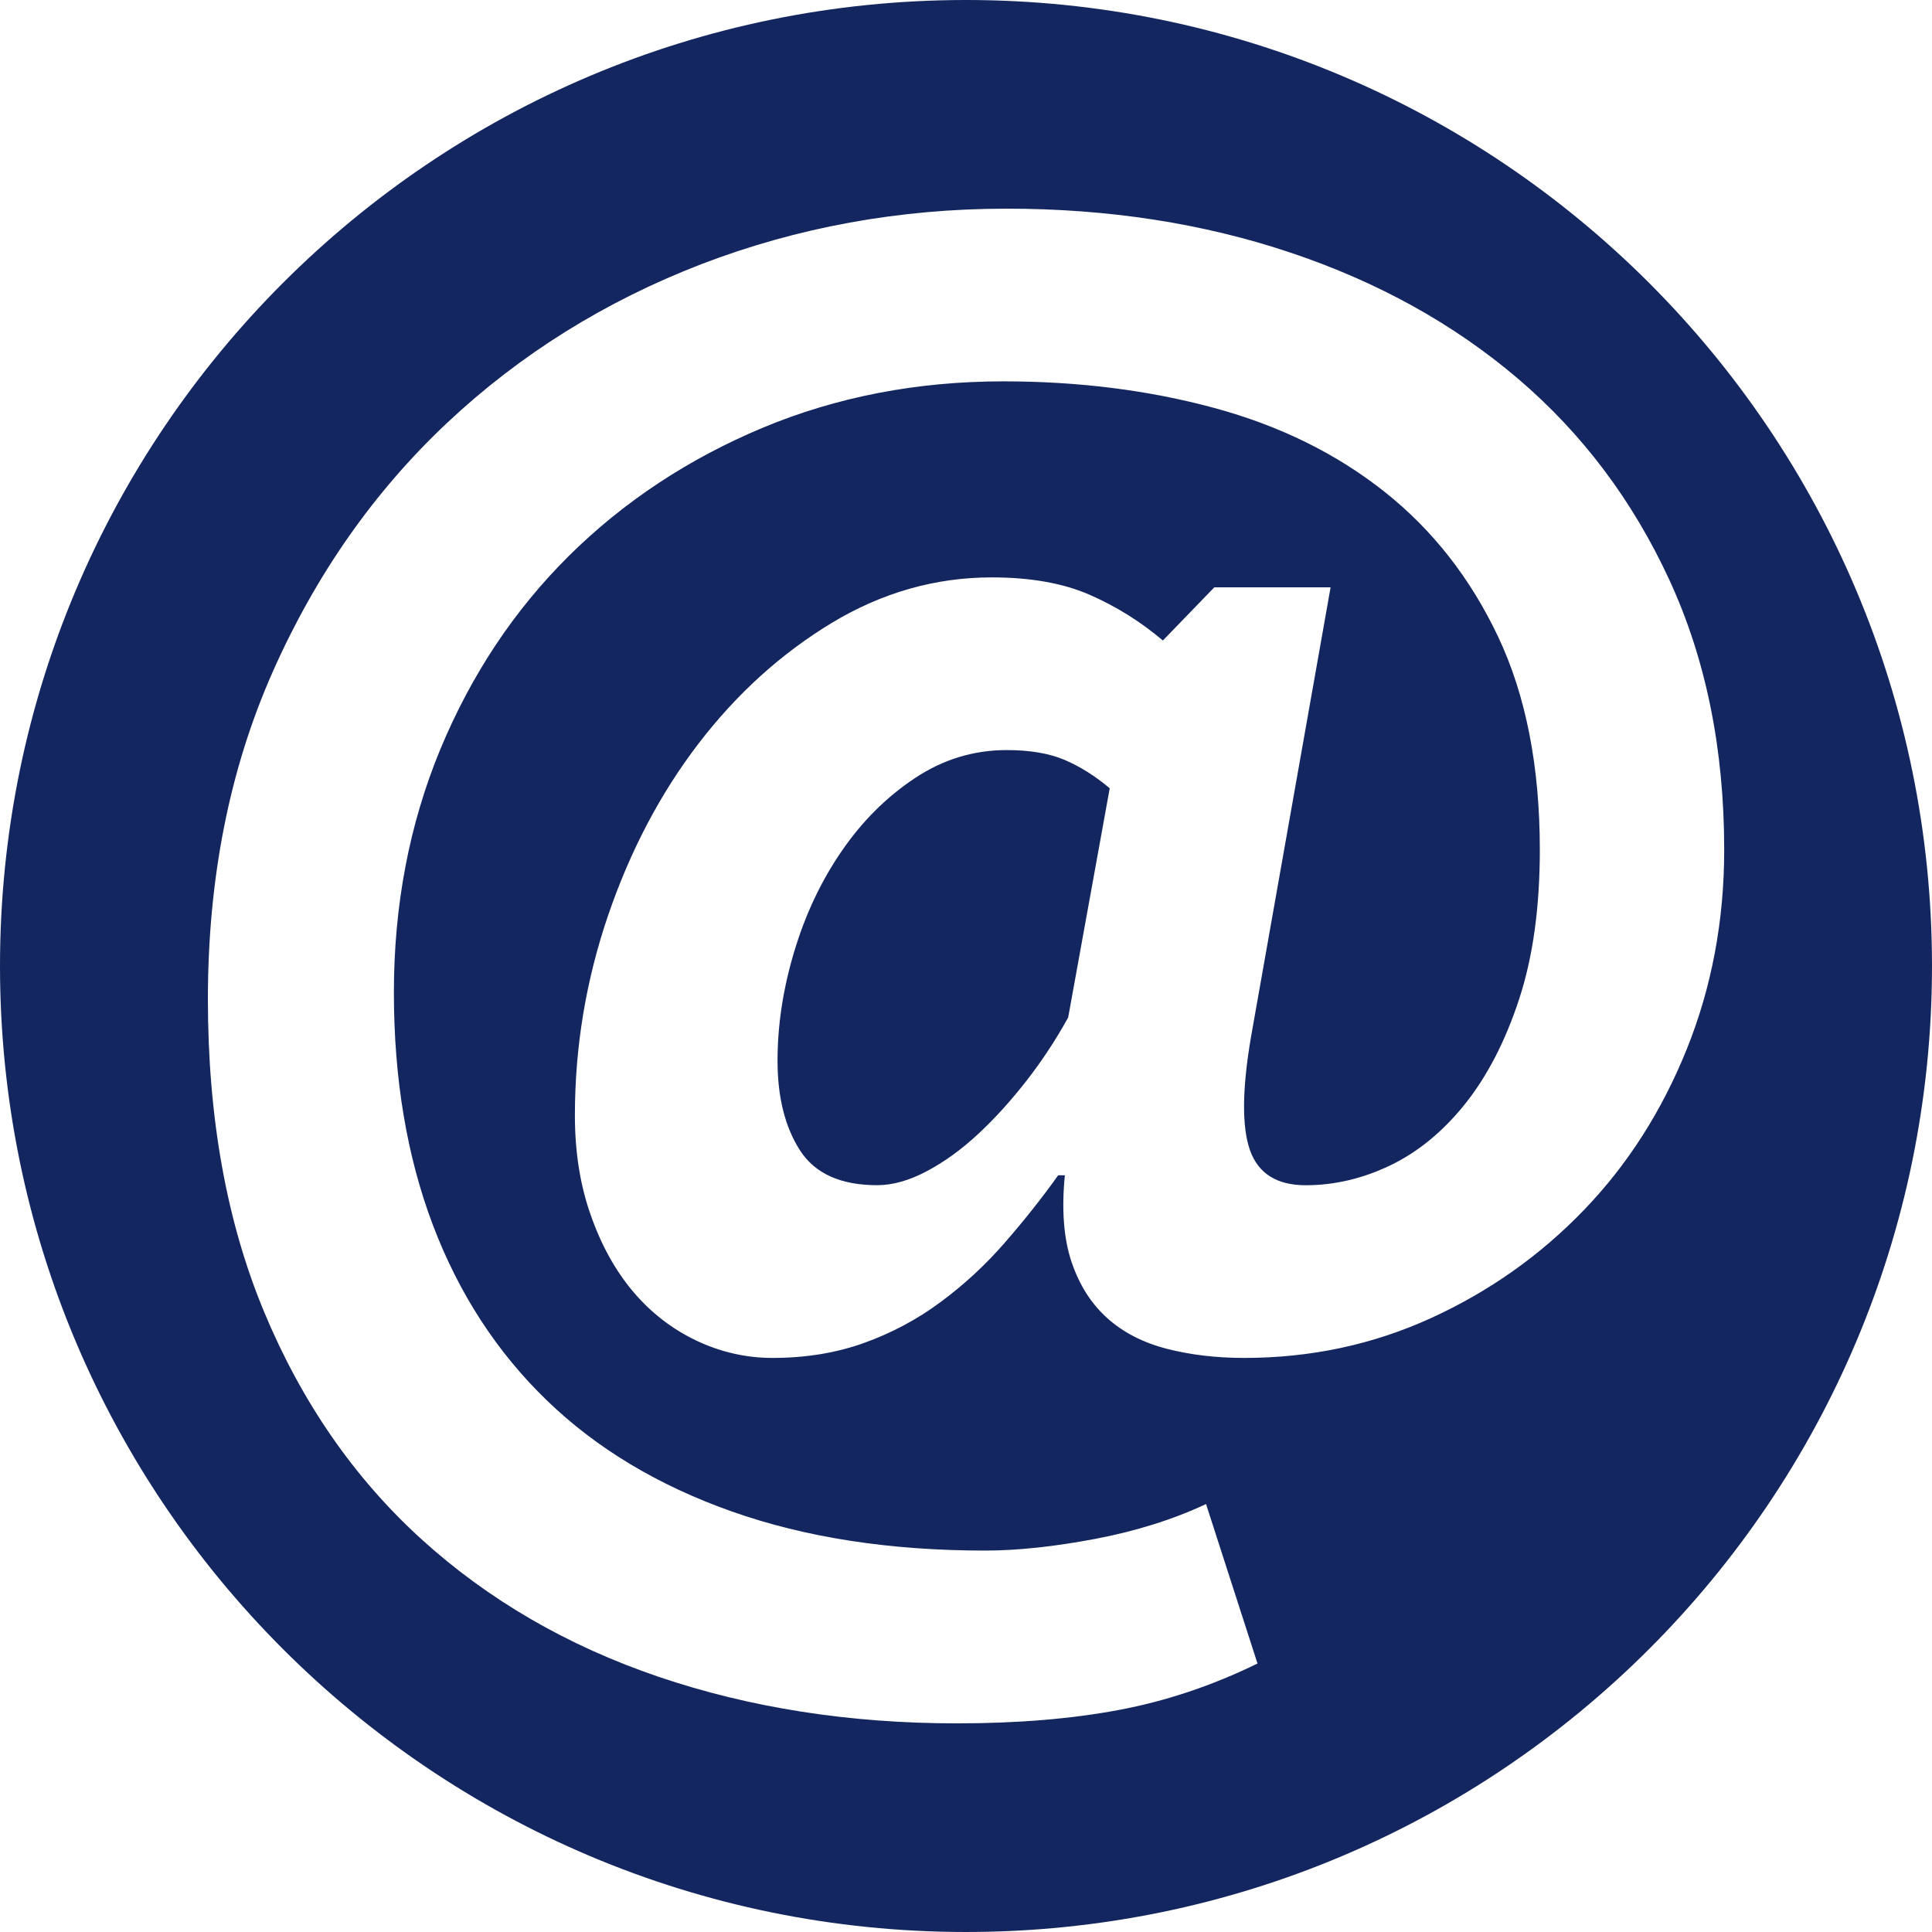
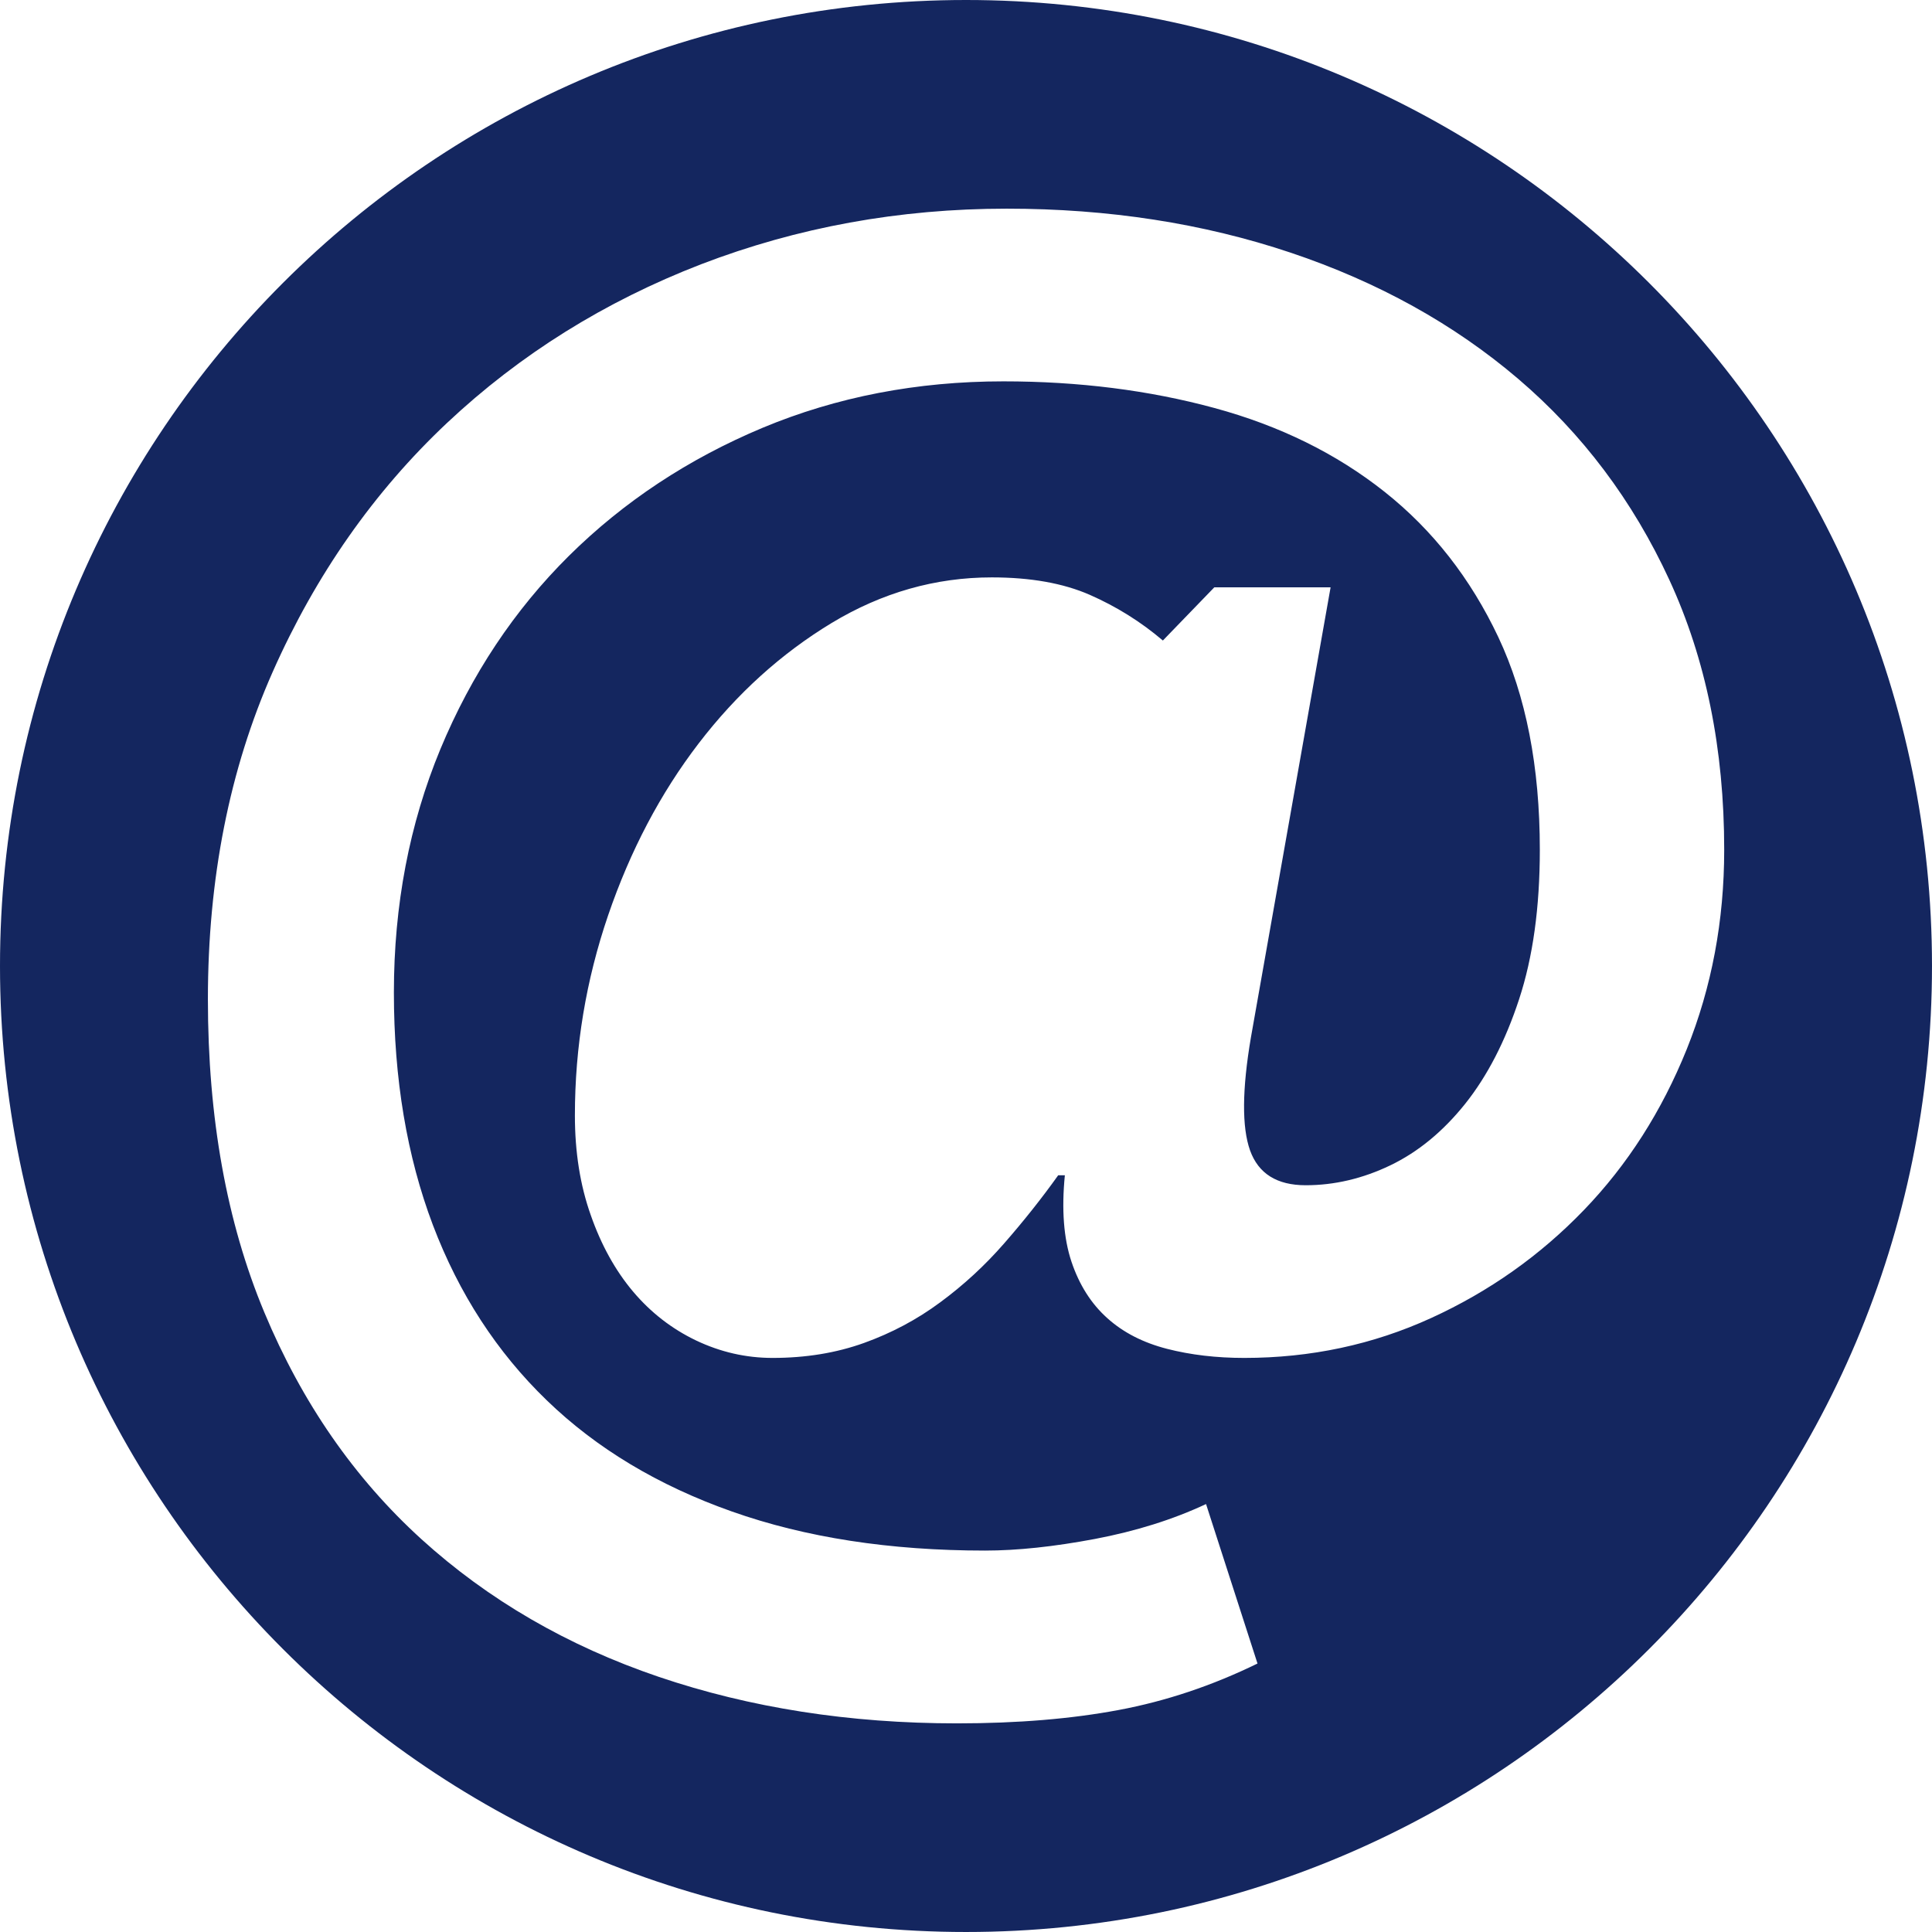
<svg xmlns="http://www.w3.org/2000/svg" version="1.1" id="Capa_1" x="0px" y="0px" width="421.941px" height="421.939px" viewBox="0 0 421.941 421.939" enable-background="new 0 0 421.941 421.939" xml:space="preserve">
  <g>
    <g>
-       <path fill="#14265F" d="M219.867,163.814c-7.255,0-13.965,2.053-20.125,6.173c-6.173,4.107-11.49,9.412-15.961,15.948    c-4.488,6.536-7.926,13.851-10.343,21.941c-2.429,8.116-3.627,16.018-3.627,23.766c0,7.974,1.633,14.506,4.9,19.586    c3.263,5.068,8.872,7.614,16.861,7.614c3.375,0,7.025-1.021,10.89-3.086c3.867-2.054,7.599-4.769,11.238-8.167    c3.631-3.375,7.122-7.254,10.521-11.602c3.375-4.348,6.4-8.947,9.066-13.774l9.073-50.056c-3.164-2.669-6.425-4.723-9.8-6.173    C229.167,164.532,224.934,163.814,219.867,163.814z" />
      <path fill="#14265F" d="M210.976,0C94.461,0,0,94.453,0,210.964C0,327.478,94.452,421.94,210.975,421.94    c116.526,0,210.964-94.455,210.964-210.977C421.939,94.453,327.514,0,210.976,0z M345.908,264.283    c-9.561,9.92-20.676,17.78-33.363,23.575c-12.688,5.801-26.308,8.707-40.814,8.707c-6.059,0-11.667-0.655-16.867-1.987    c-5.205-1.341-9.564-3.567-13.055-6.72c-3.508-3.146-6.112-7.254-7.813-12.334c-1.692-5.08-2.172-11.361-1.435-18.85h-1.453    c-3.614,5.063-7.562,10.027-11.794,14.867c-4.218,4.84-8.872,9.121-13.964,12.875c-5.065,3.759-10.637,6.719-16.669,8.887    c-6.062,2.174-12.703,3.262-19.96,3.262c-5.798,0-11.361-1.273-16.693-3.809c-5.309-2.54-9.905-6.105-13.775-10.693    c-3.867-4.588-6.953-10.16-9.235-16.693c-2.317-6.527-3.461-13.773-3.461-21.762c0-14.994,2.429-29.559,7.256-43.703    c4.84-14.147,11.431-26.662,19.768-37.539c8.344-10.884,18.029-19.633,29.03-26.298c11-6.642,22.665-9.968,34.993-9.968    c8.47,0,15.604,1.273,21.397,3.807c5.795,2.546,11.127,5.86,15.968,9.979l11.233-11.616h25.396l-17.401,98.302    c-1.934,11.361-1.994,19.588-0.191,24.668c1.824,5.066,5.859,7.613,12.152,7.613c6.281,0,12.467-1.453,18.508-4.358    c6.028-2.899,11.469-7.362,16.32-13.422c4.814-6.034,8.768-13.66,11.781-22.843c3.025-9.198,4.527-20.083,4.527-32.656    c0-18.134-3.026-33.617-9.067-46.432c-6.054-12.814-14.327-23.395-24.835-31.729c-10.521-8.344-22.924-14.447-37.189-18.314    c-14.262-3.87-29.621-5.812-46.065-5.812c-18.852,0-36.389,3.387-52.593,10.145c-16.201,6.789-30.288,16.093-42.262,27.935    c-11.959,11.856-21.329,25.944-28.112,42.262c-6.752,16.321-10.145,34.035-10.145,53.135c0,18.866,2.846,35.787,8.515,50.775    c5.696,15.012,13.977,27.754,24.86,38.274c10.871,10.521,24.355,18.614,40.448,24.295c16.065,5.682,34.5,8.532,55.304,8.532    c7.014,0,14.988-0.847,23.947-2.533c8.936-1.693,17.042-4.233,24.296-7.626l11.239,34.827    c-9.906,4.841-20.008,8.216-30.287,10.143c-10.28,1.934-22.063,2.925-35.371,2.925c-23.452,0-45.156-3.398-65.092-10.154    c-19.957-6.778-37.254-16.813-51.885-30.106c-14.627-13.308-26.058-29.81-34.272-49.504    c-8.227-19.709-12.322-42.502-12.322-68.371c0-26.361,4.708-50.188,14.135-71.469c9.428-21.269,22.149-39.403,38.092-54.406    c15.964-14.997,34.458-26.526,55.481-34.651c21.056-8.08,43.294-12.142,66.746-12.142c22.242,0,42.922,3.204,62.018,9.611    c19.107,6.413,35.668,15.597,49.695,27.559c14.027,11.971,25.028,26.613,33.004,43.896c7.985,17.3,11.984,36.944,11.984,58.946    c0,15.483-2.727,29.991-8.167,43.532C362.942,242.644,355.46,254.375,345.908,264.283z" />
    </g>
  </g>
</svg>